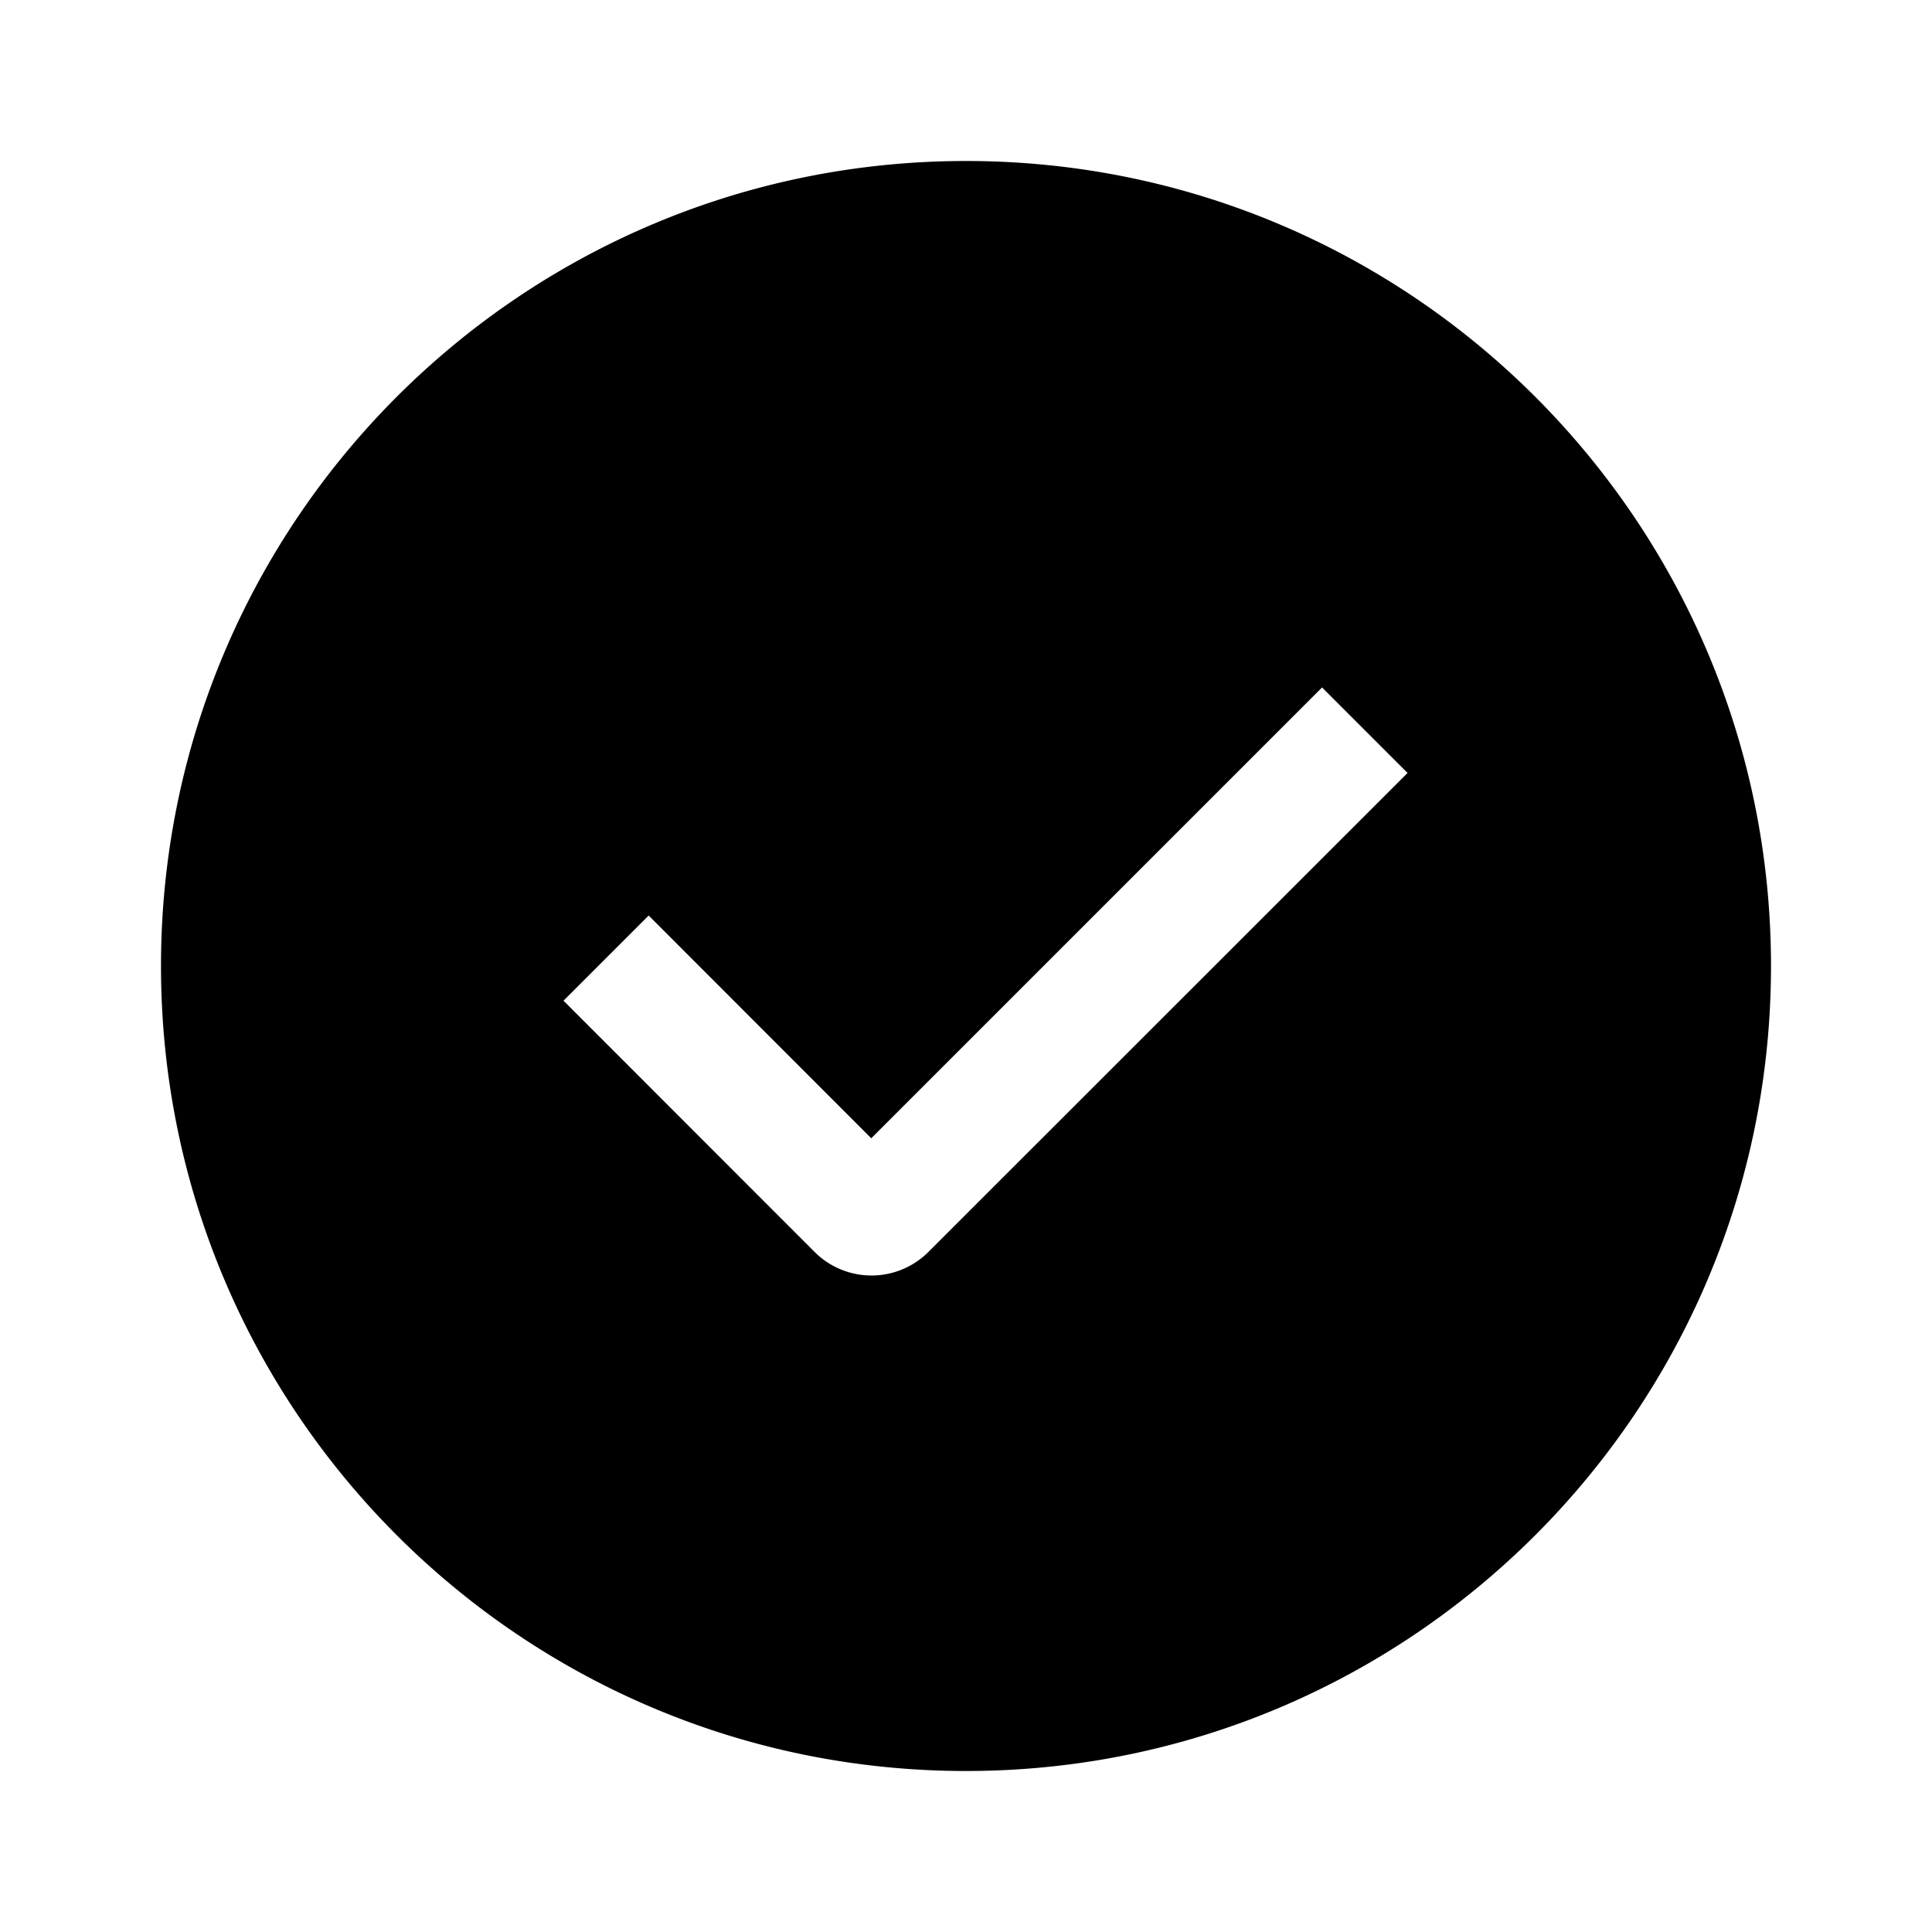
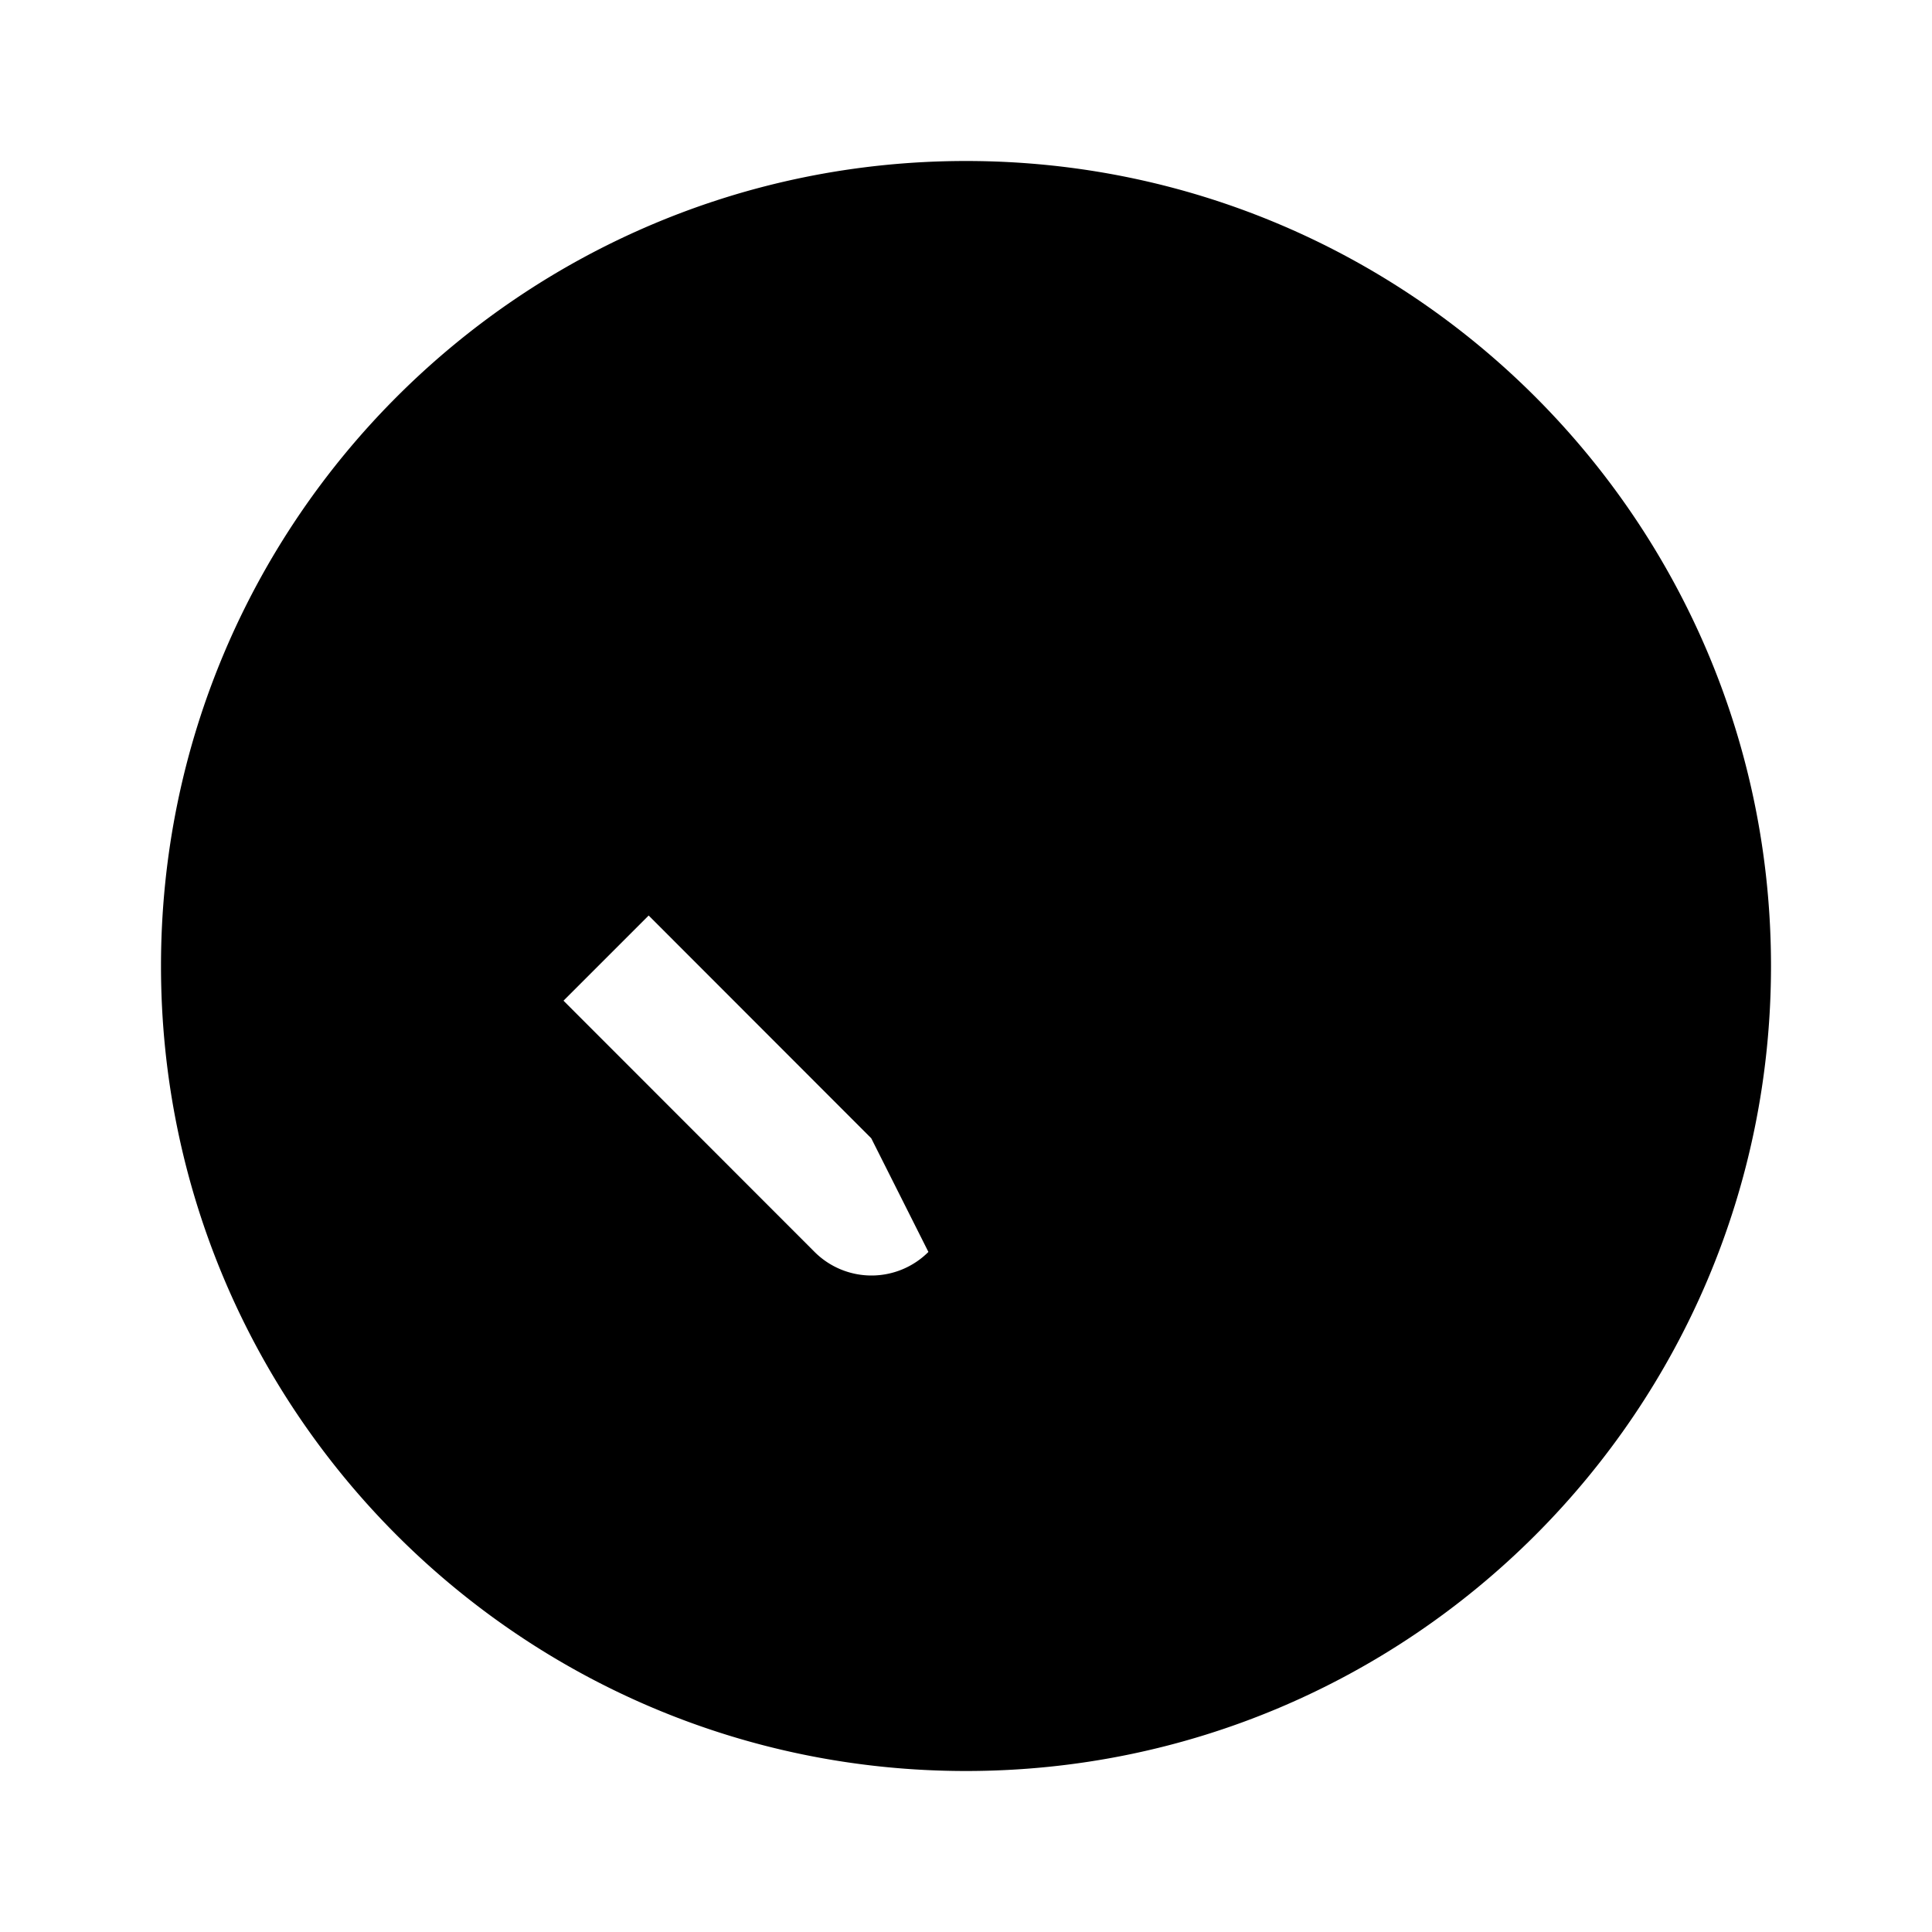
<svg xmlns="http://www.w3.org/2000/svg" width="24" height="24">
-   <path d="M12 22C6.477 22 2 17.523 2 12S6.477 2 12 2s10 4.477 10 10-4.477 10-10 10zm-1.177-7.86l-2.765-2.767L7 12.431l3.119 3.121a1 1 0 001.414 0l5.952-5.95-1.062-1.062-5.6 5.6z" />
+   <path d="M12 22C6.477 22 2 17.523 2 12S6.477 2 12 2s10 4.477 10 10-4.477 10-10 10zm-1.177-7.86l-2.765-2.767L7 12.431l3.119 3.121a1 1 0 001.414 0z" />
</svg>